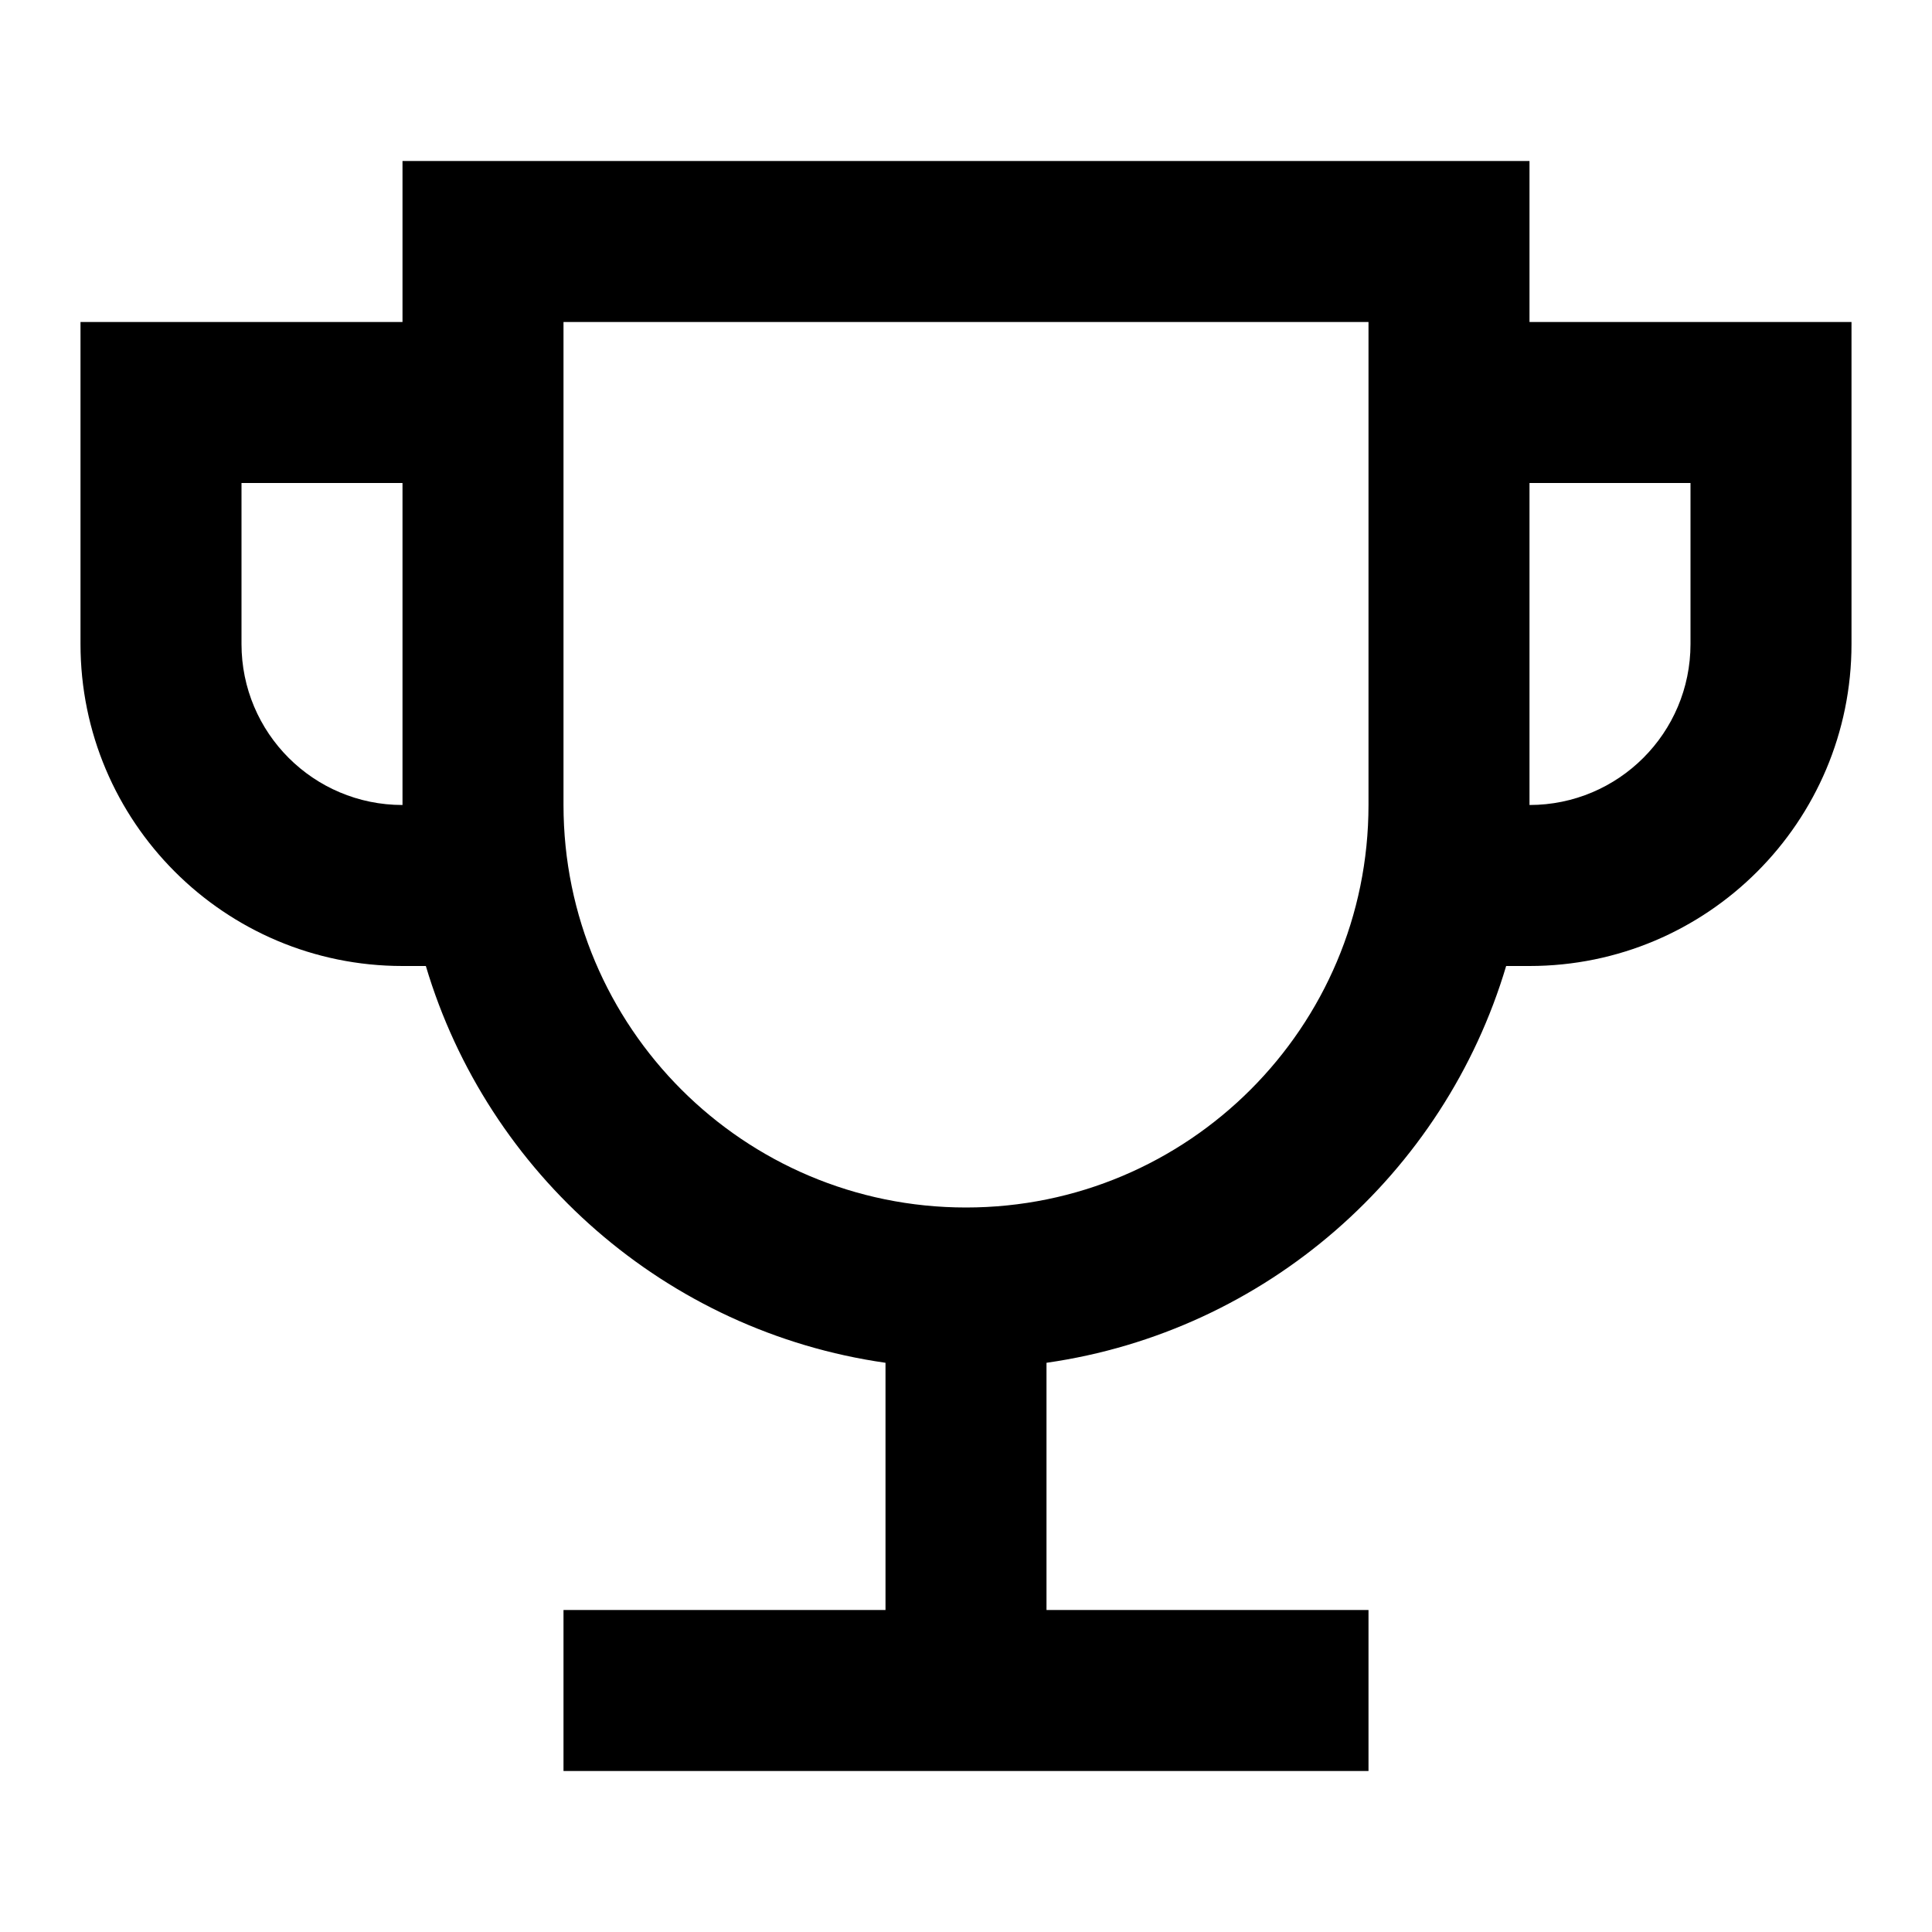
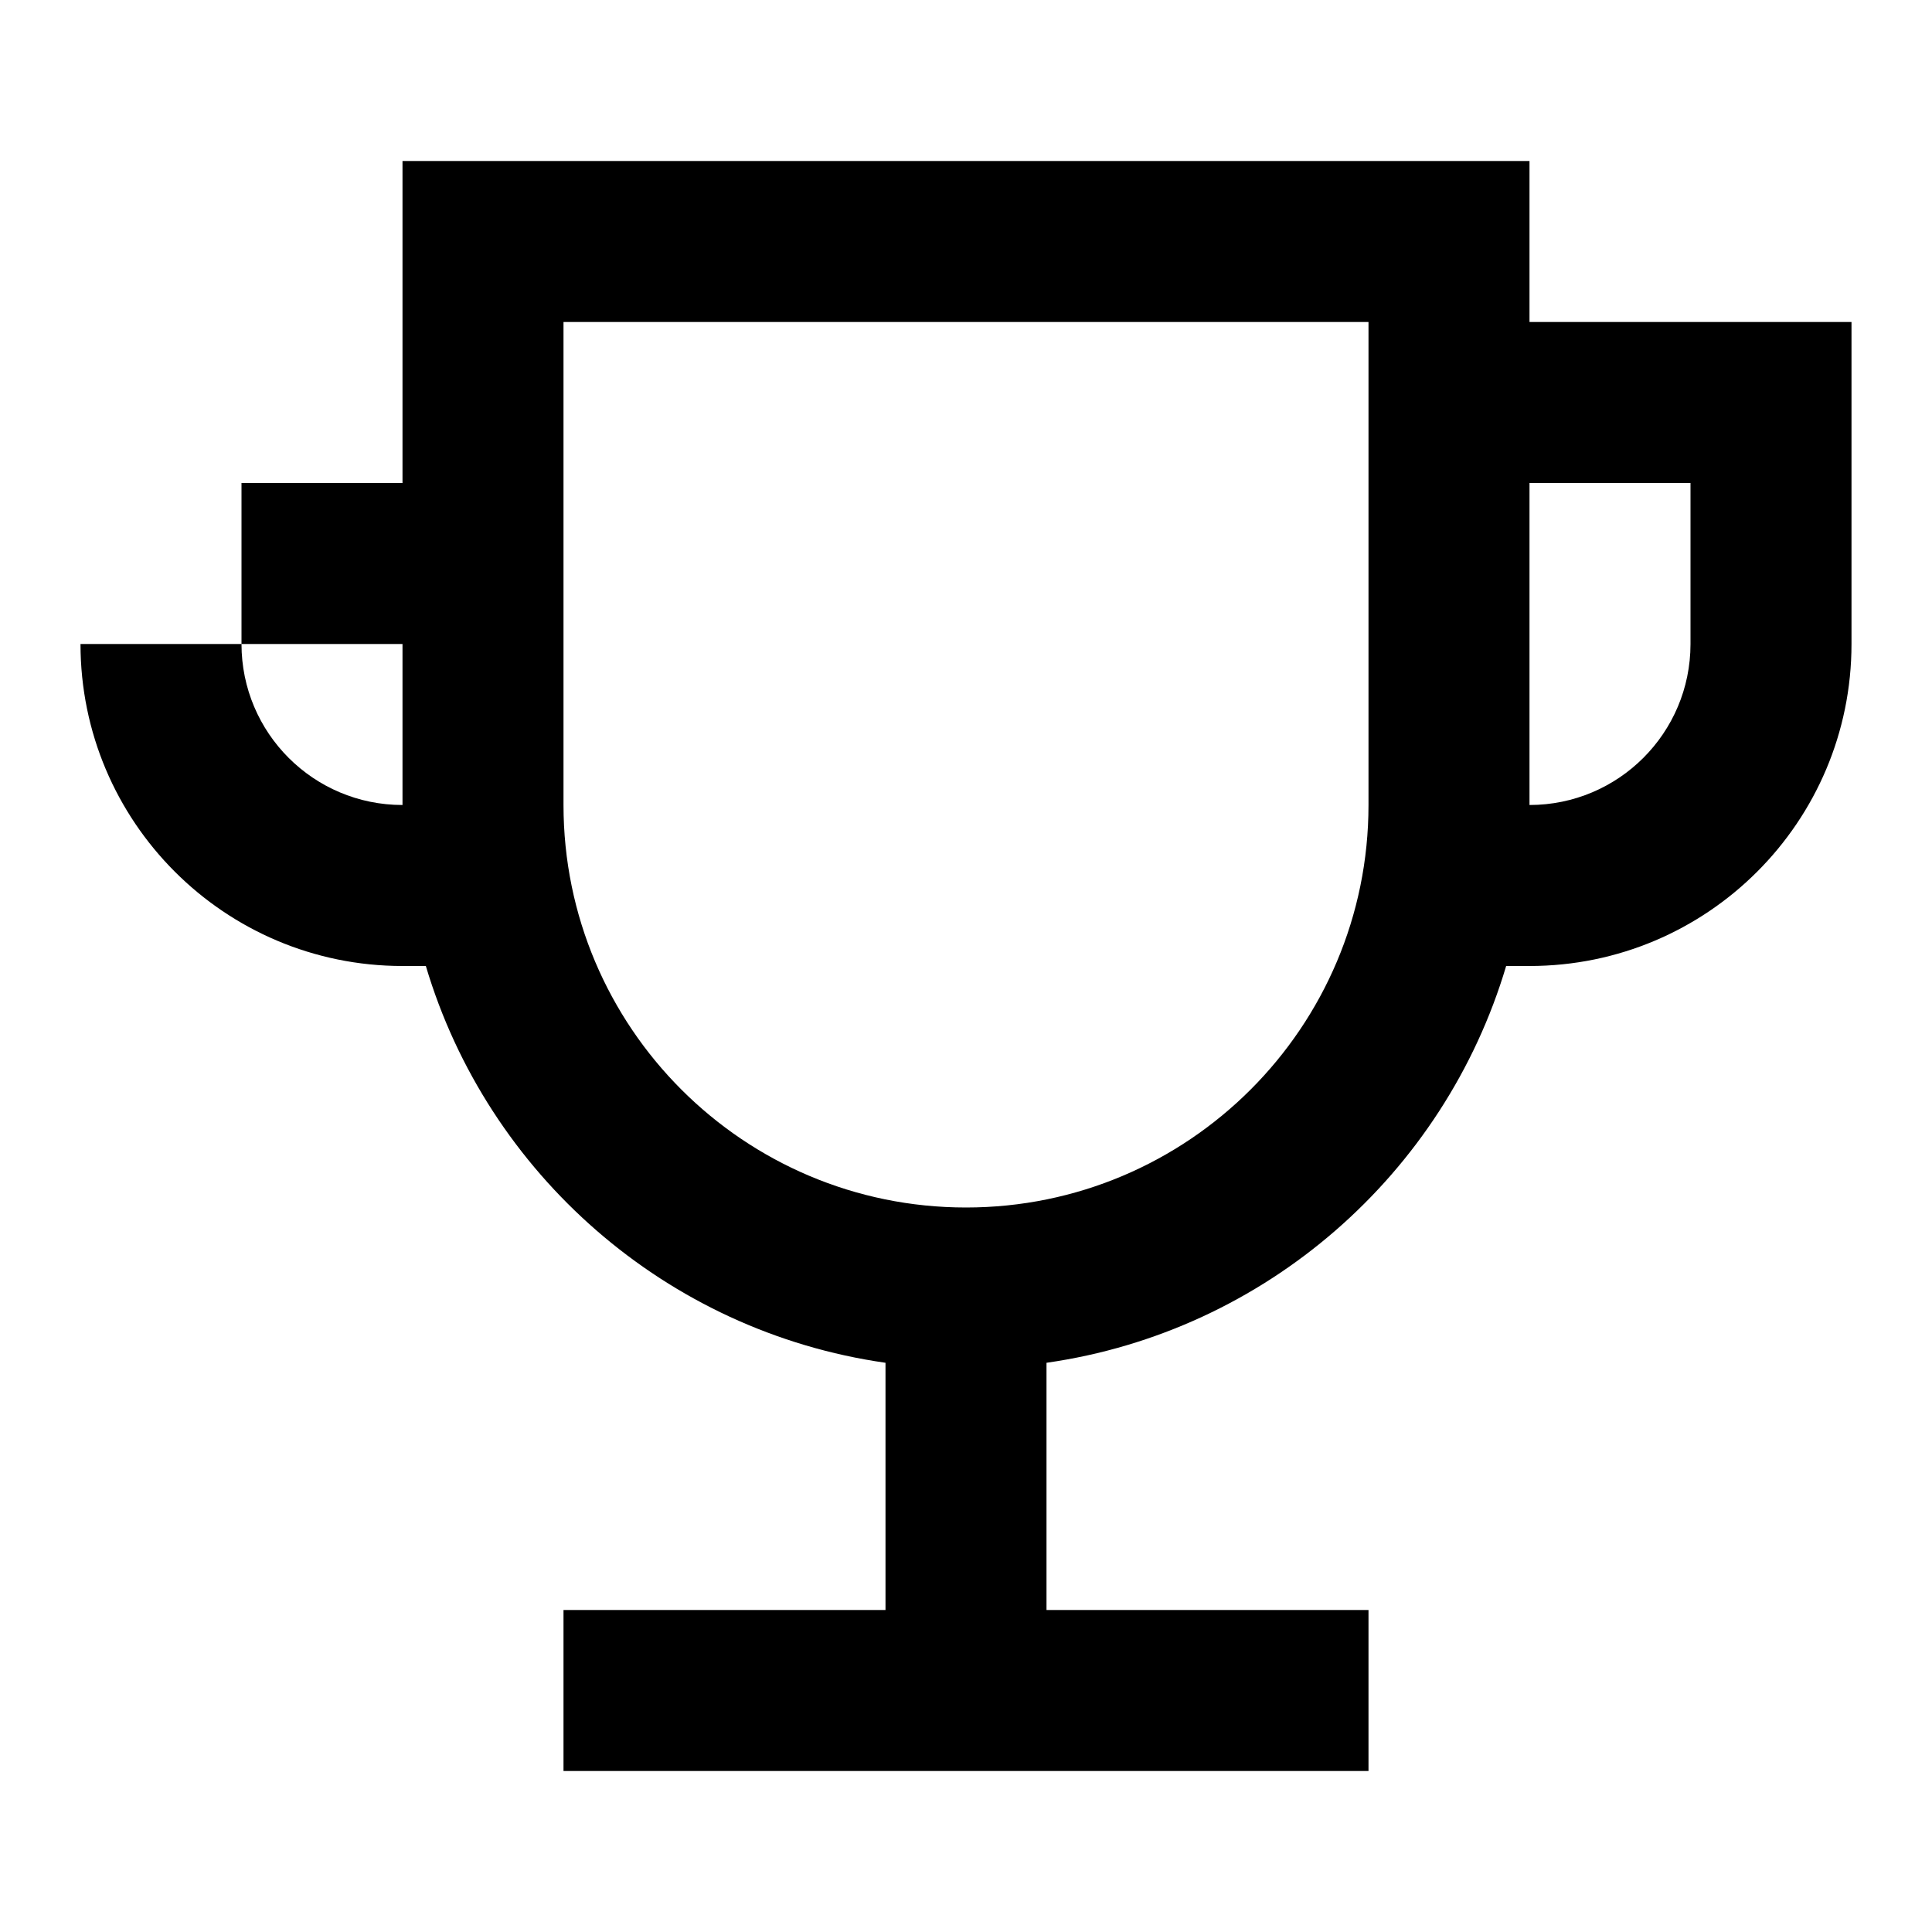
<svg xmlns="http://www.w3.org/2000/svg" width="24" height="24" viewBox="0 0 24 24" fill="none">
-   <path fill-rule="evenodd" clip-rule="evenodd" d="M5 4V2H19V4H23V8C23 10.209 21.209 12 19 12H18.71C17.942 14.582 15.724 16.54 13 16.929V20H17V22H7V20H11V16.929C8.276 16.54 6.058 14.582 5.29 12H5C2.791 12 1 10.209 1 8V4H5ZM7 4H17V10C17 12.761 14.761 15 12 15C9.239 15 7 12.761 7 10V4ZM5 6H3V8C3 9.105 3.895 10 5 10V6ZM19 6V10C20.105 10 21 9.105 21 8V6H19Z" fill="black" />
+   <path fill-rule="evenodd" clip-rule="evenodd" d="M5 4V2H19V4H23V8C23 10.209 21.209 12 19 12H18.71C17.942 14.582 15.724 16.54 13 16.929V20H17V22H7V20H11V16.929C8.276 16.54 6.058 14.582 5.29 12H5C2.791 12 1 10.209 1 8H5ZM7 4H17V10C17 12.761 14.761 15 12 15C9.239 15 7 12.761 7 10V4ZM5 6H3V8C3 9.105 3.895 10 5 10V6ZM19 6V10C20.105 10 21 9.105 21 8V6H19Z" fill="black" />
</svg>